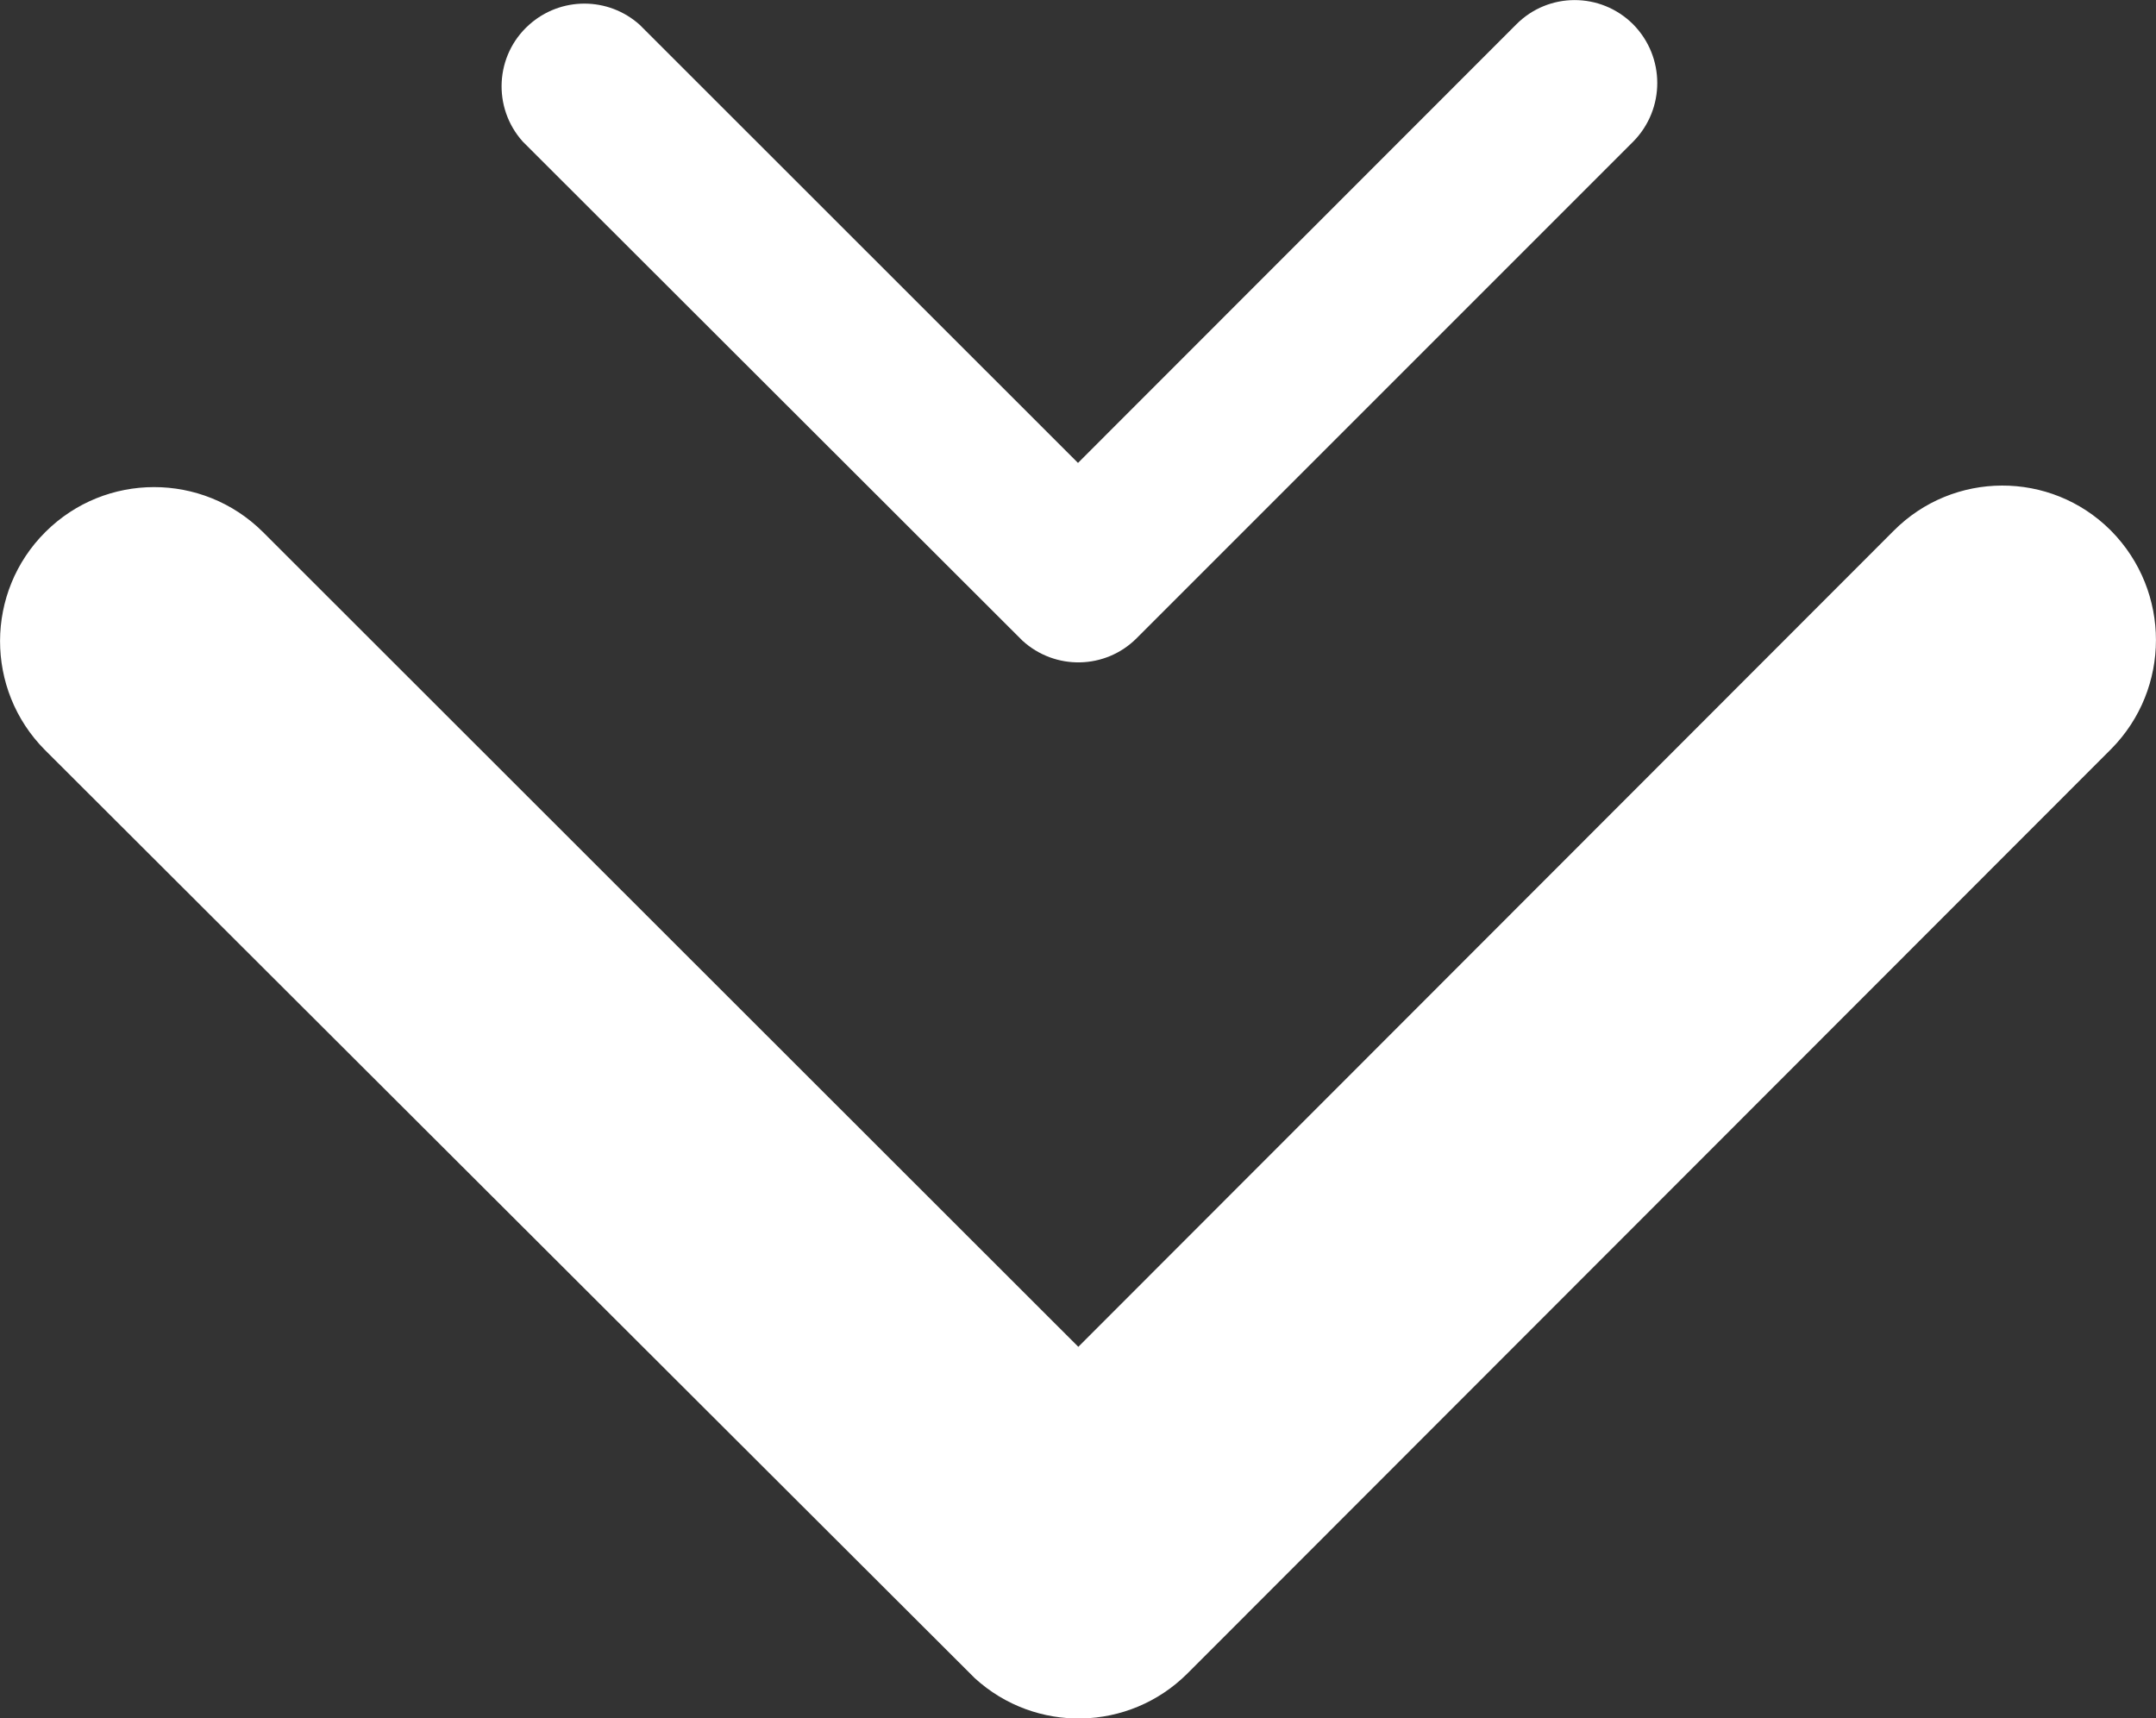
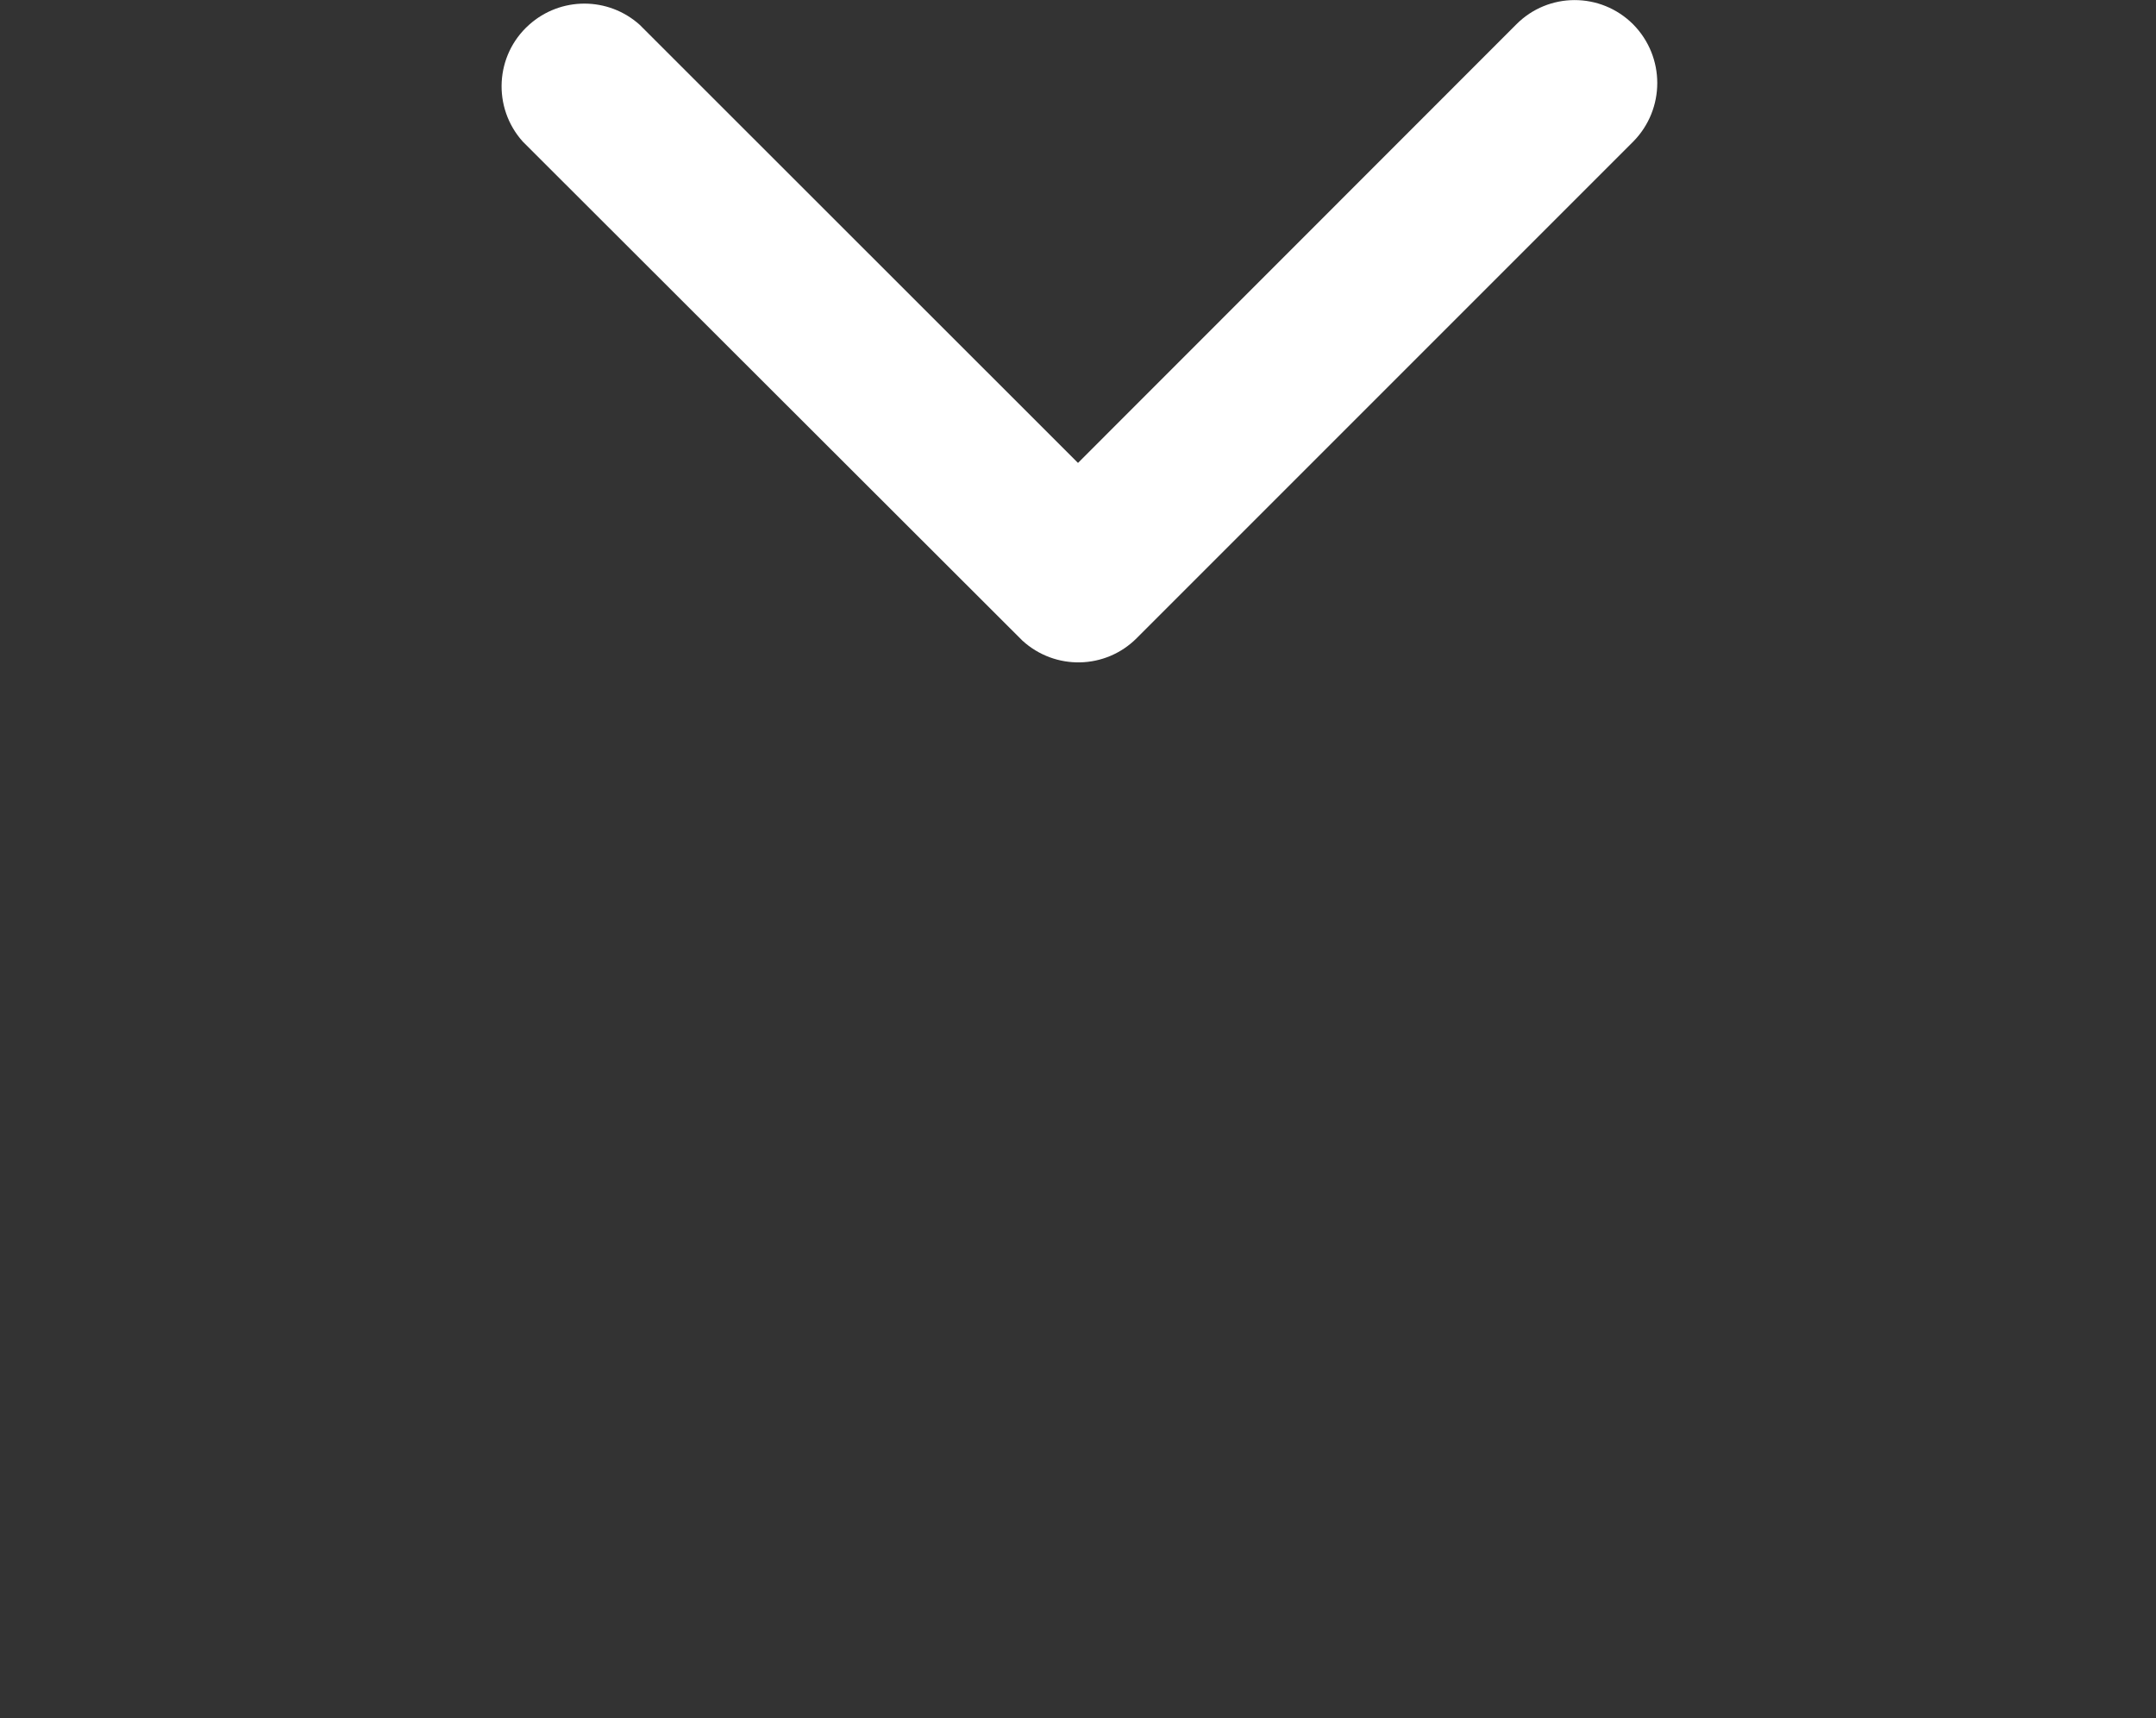
<svg xmlns="http://www.w3.org/2000/svg" version="1.1" viewBox="0 0 1000 797">
  <rect x="0" y="0" width="1000" height="797" fill="#333333" stroke="none" />
  <defs>
    <style>
      .cls-1 {
        fill: #fff;
      }
    </style>
  </defs>
  <g>
    <g id="Camada_1">
      <g>
-         <path id="Icon_ion-ios-arrow-down" class="cls-1" d="M500.2,624.6l378.1-378.4c27.7-27.9,72.8-28,100.6-.3.1.1.2.2.3.3,27.7,28.1,27.7,73.2,0,101.2l-428.5,428.8c-27,26.9-70.4,27.9-98.6,2.1L20.8,347.8c-27.8-28-27.7-73.3.3-101.1,27.8-27.7,72.8-27.7,100.7-.1l378.4,378.1Z" />
        <path id="Icon_ion-ios-arrow-down-2" class="cls-1" d="M500.1,214.6L703.3,11.3c14.9-15,39.1-15,54.1-.1,0,0,0,0,.1.1,14.9,15.1,14.9,39.3,0,54.4l-230.3,230.3c-14.5,14.5-37.8,15-53,1.1L242.5,65.7c-14.2-15.8-12.9-40.1,2.9-54.2,14.6-13.1,36.7-13.1,51.3,0l203.3,203.2Z" />
      </g>
    </g>
  </g>
</svg>